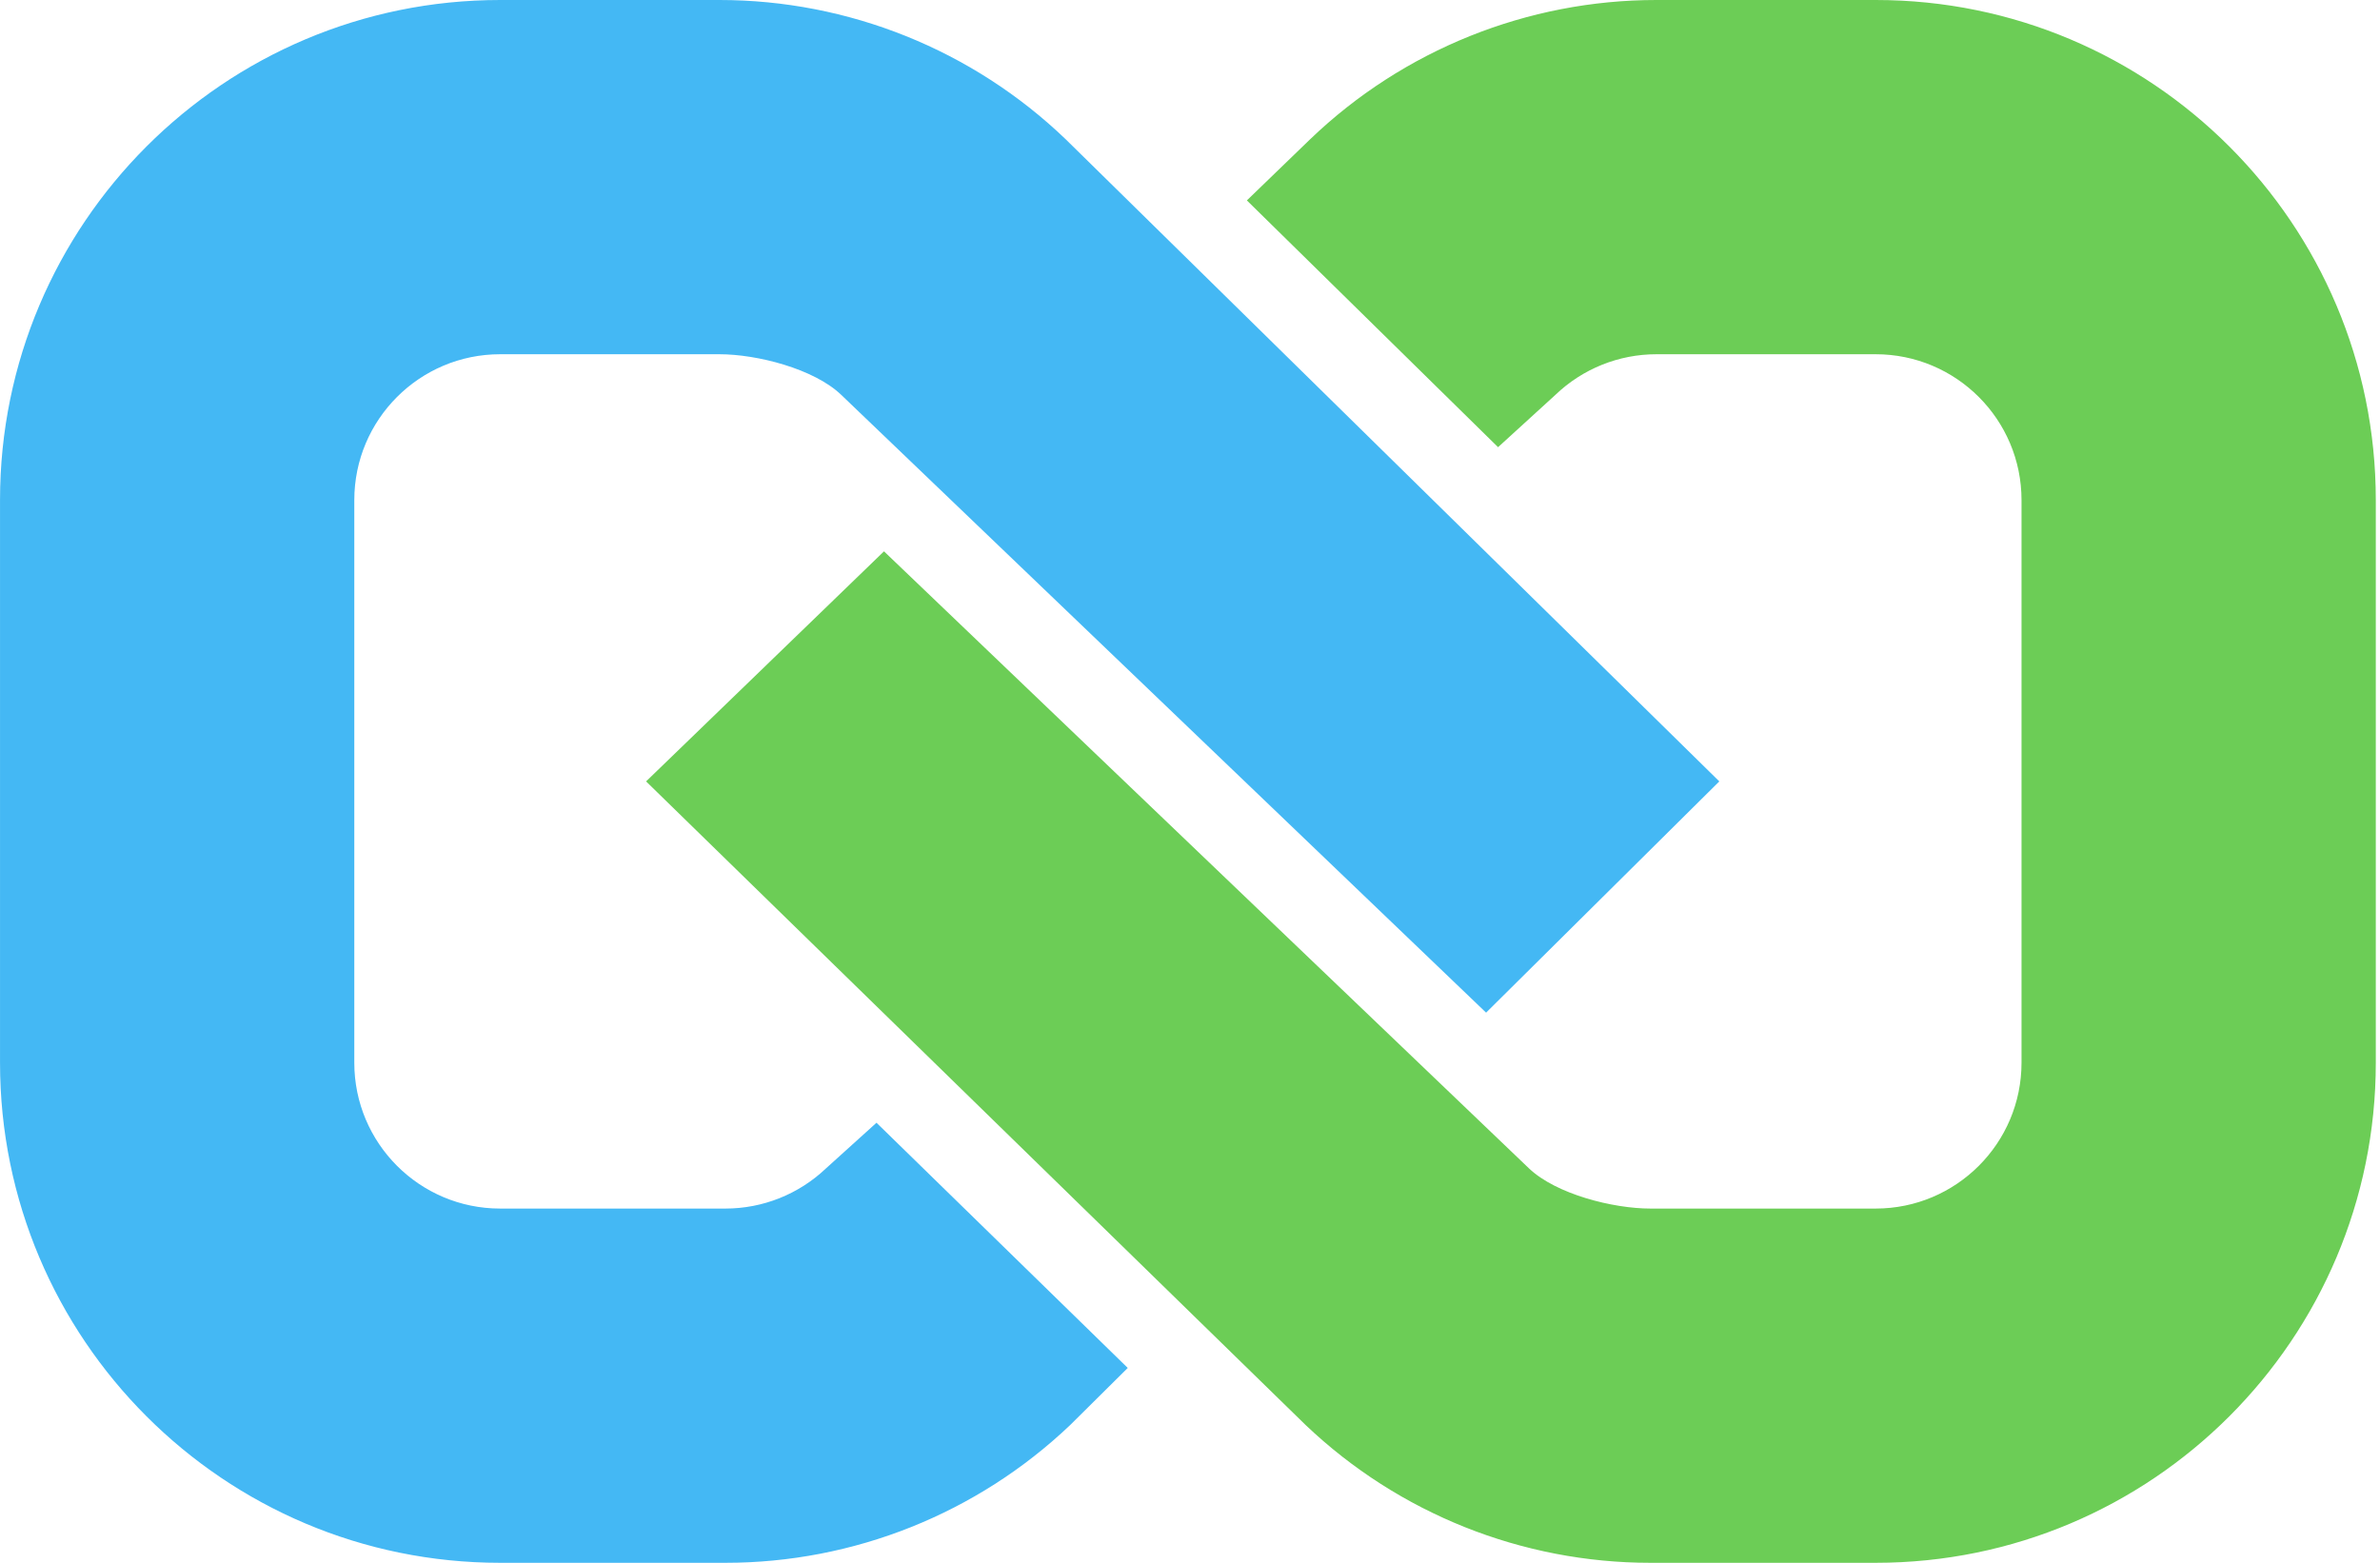
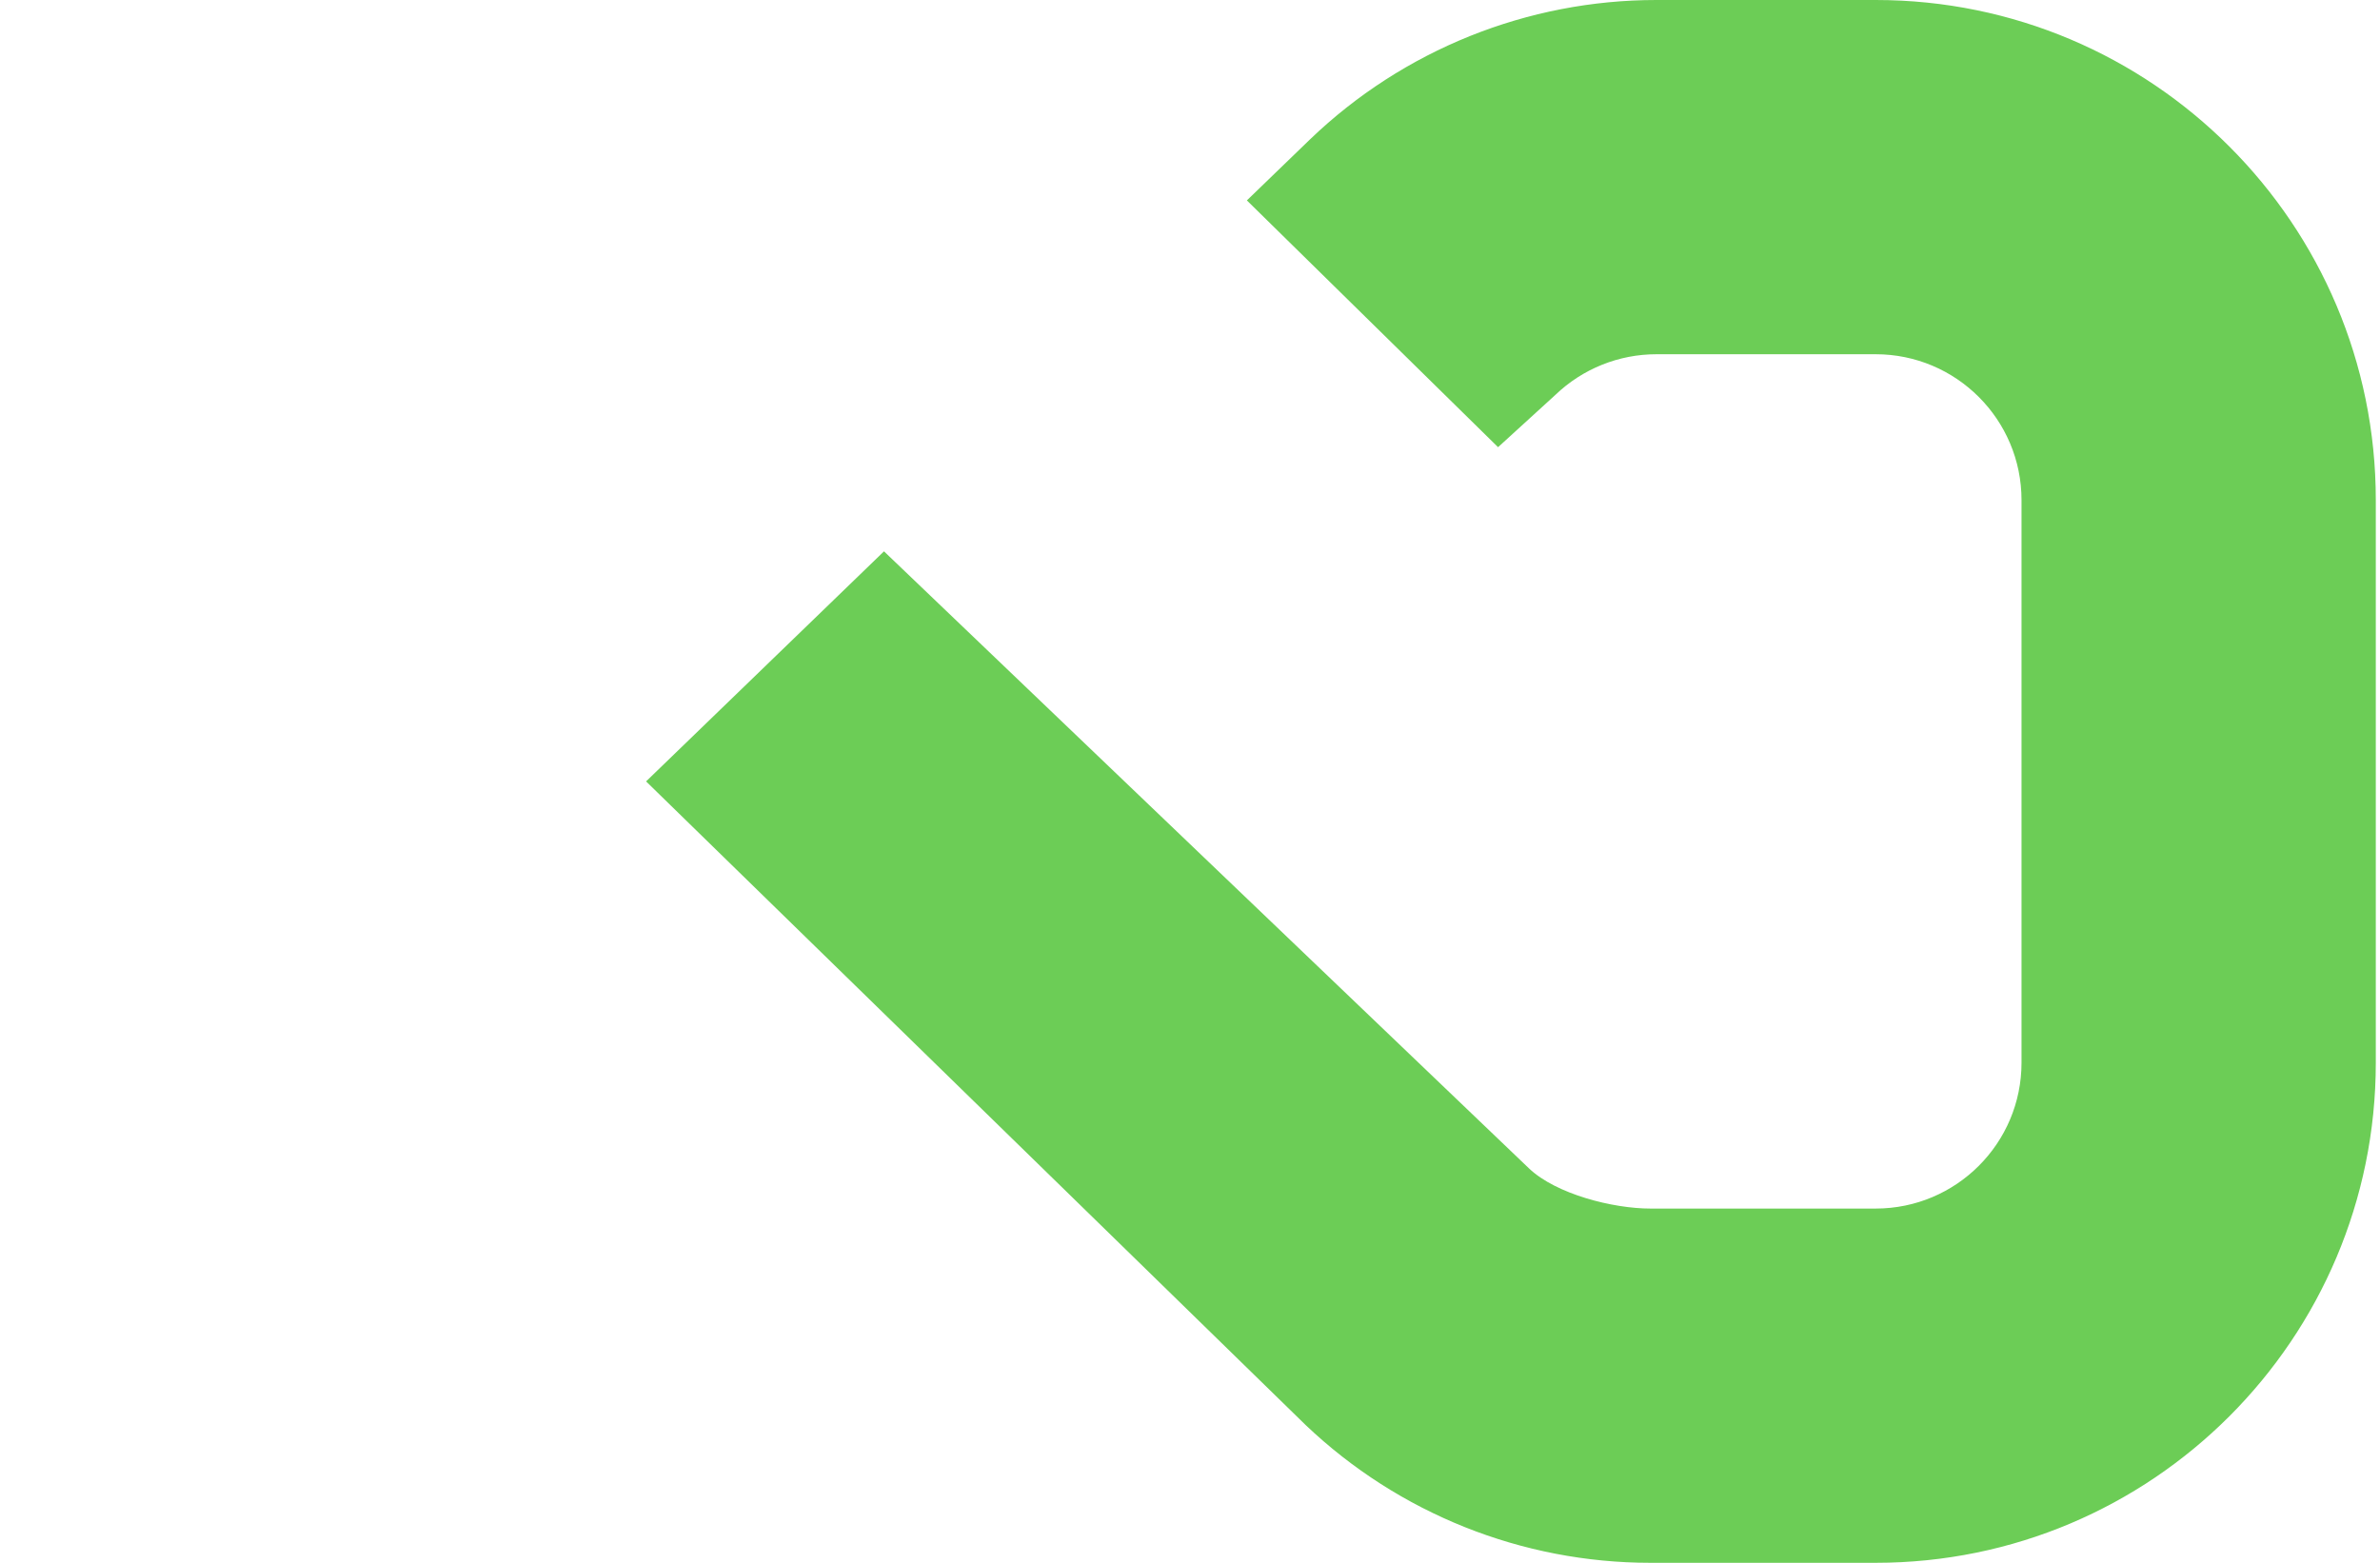
<svg xmlns="http://www.w3.org/2000/svg" version="1.1" width="335" height="220">
  <svg width="335" height="220" viewBox="0 0 335 220" fill="none">
    <path d="M264.009 0C302.889 0 334.409 31.519 334.409 70.4V149.6C334.409 188.481 302.889 220 264.009 220H232.302C214.25 220 196.887 213.066 183.802 200.63L90.94 110L124.427 77.613L215.222 164.483C219.038 168.11 227.037 170.133 232.302 170.133H264.009C275.349 170.133 284.542 160.94 284.542 149.6V70.4C284.542 59.06 275.349 49.867 264.009 49.867H233.153C227.856 49.867 222.764 51.914 218.941 55.58L210.862 62.951L175.506 28.213L184.425 19.59C197.532 7.019 214.991 0 233.153 0H264.009Z" fill="#6CCD56" />
-     <path d="M101.259 0C119.42 0 136.879 7.019 149.987 19.59L242.004 110L209.176 142.552L118.403 55.58C114.58 51.914 106.556 49.867 101.259 49.867H70.403C59.063 49.867 49.87 59.06 49.87 70.4V149.6C49.87 160.94 59.063 170.133 70.403 170.133H102.11C107.375 170.133 112.44 168.11 116.256 164.483L123.372 158.052L158.738 192.569L150.61 200.63C137.525 213.066 120.162 220 102.11 220H70.403C31.522 220 0.003 188.481 0.003 149.6V70.4C0.003 31.519 31.522 0 70.403 0H101.259Z" fill="#44B8F4" />
  </svg>
  <style>@media (prefers-color-scheme: light) { :root { filter: none; } }
@media (prefers-color-scheme: dark) { :root { filter: none; } }
</style>
</svg>